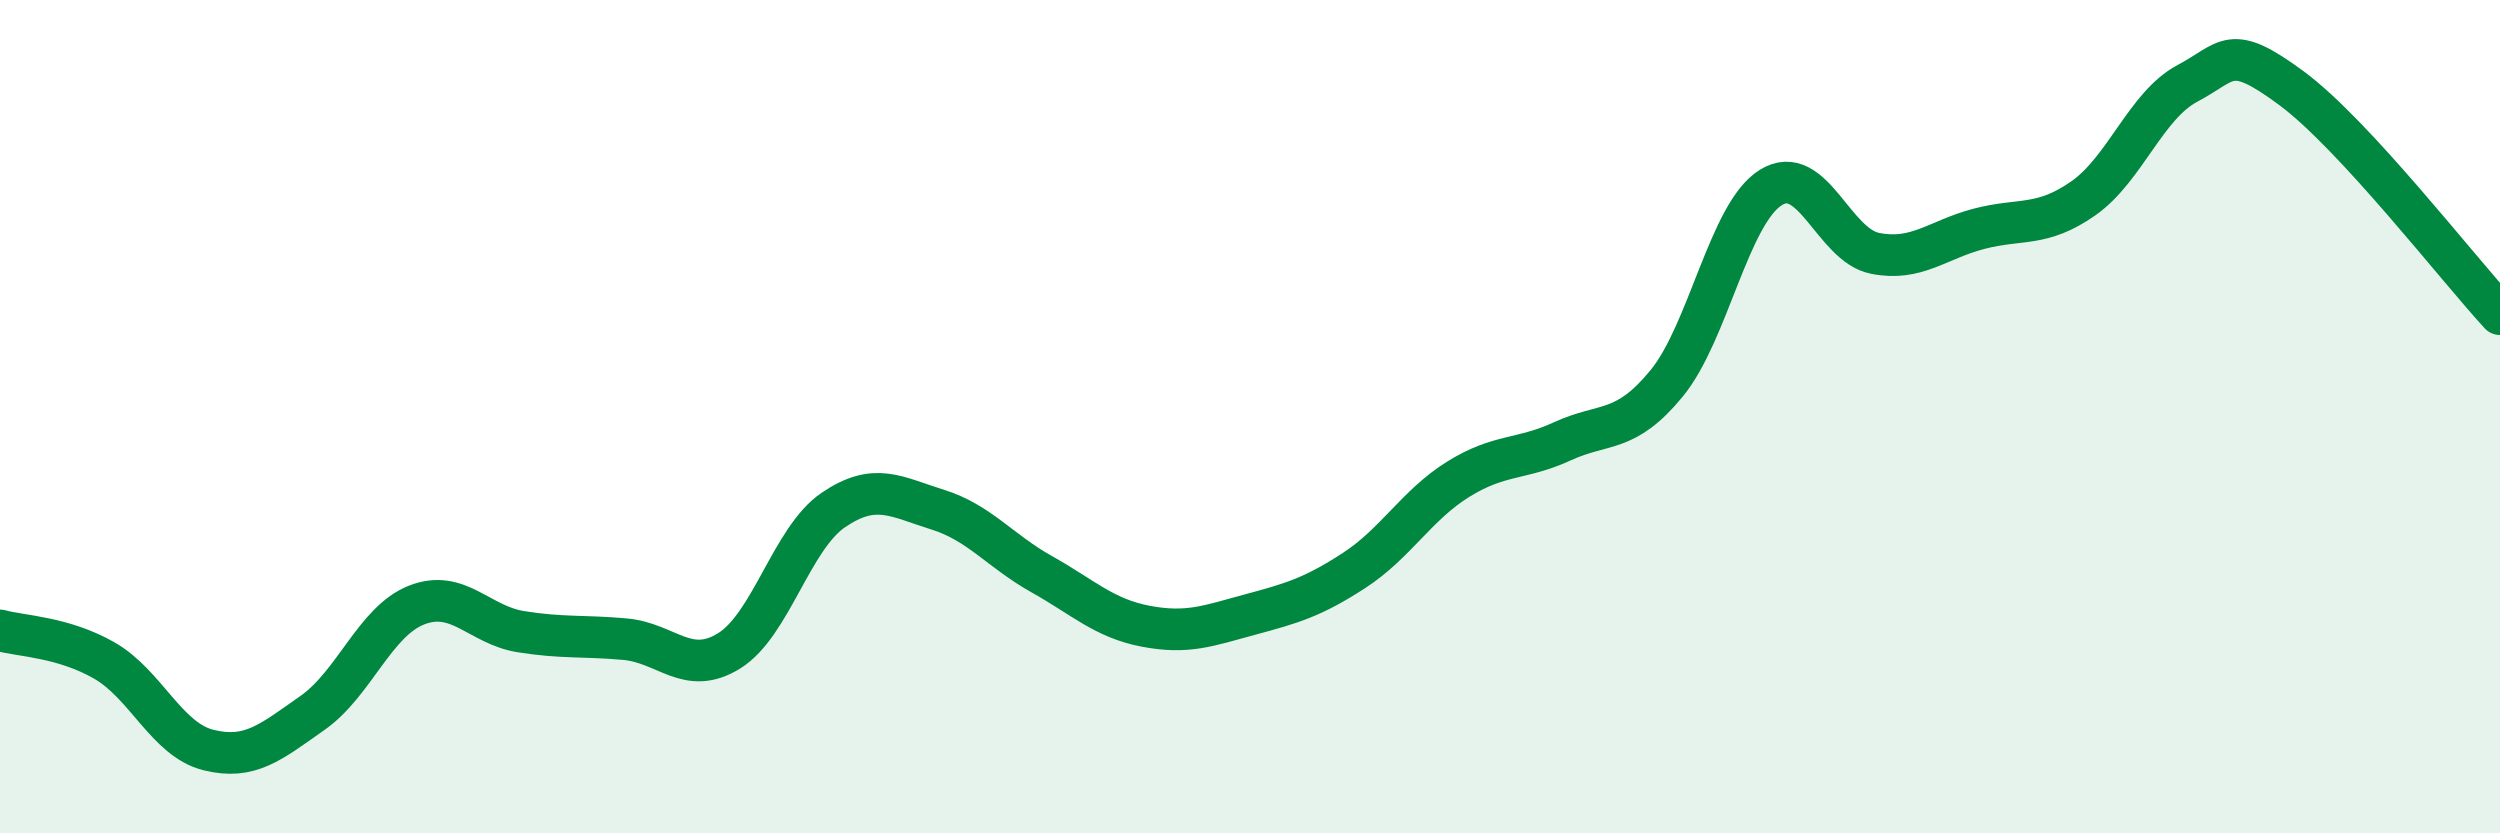
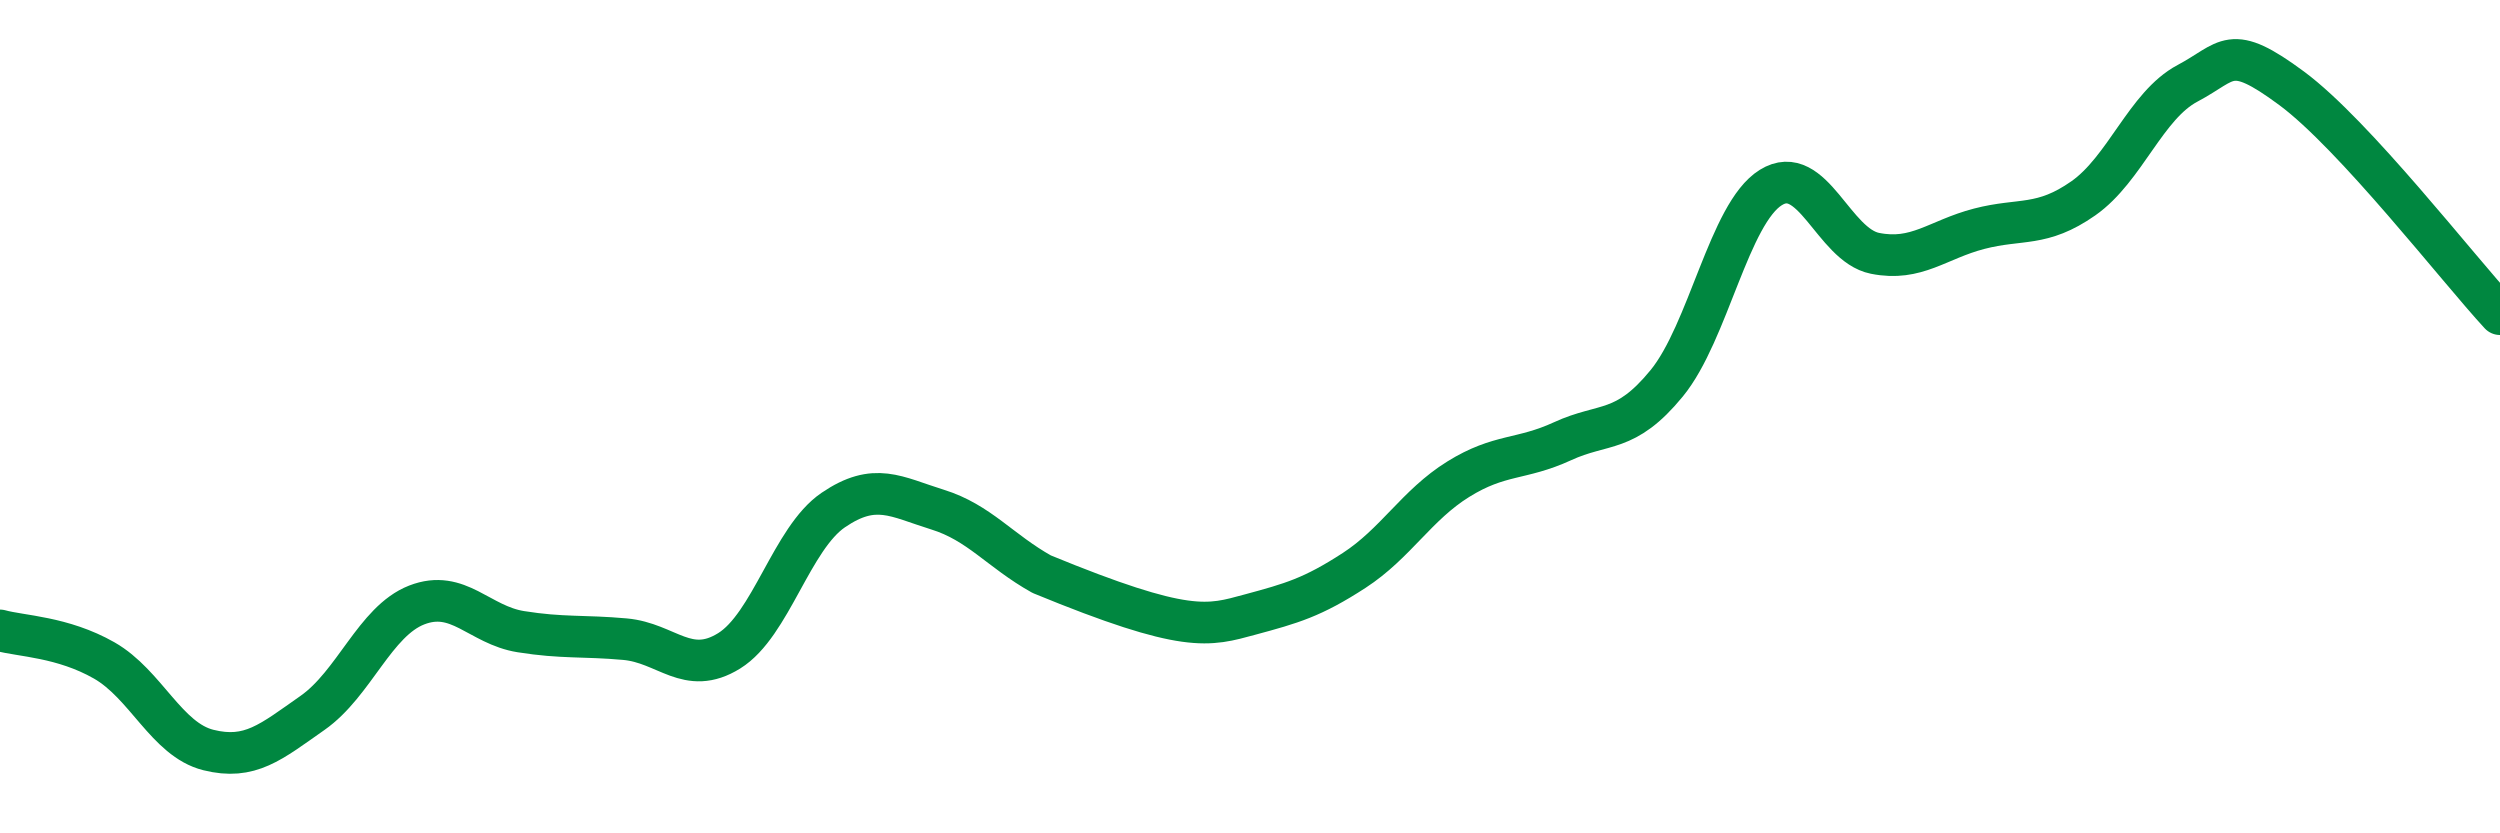
<svg xmlns="http://www.w3.org/2000/svg" width="60" height="20" viewBox="0 0 60 20">
-   <path d="M 0,15.13 C 0.5,15.27 1.5,15.28 2.5,15.85 C 3.5,16.42 4,17.75 5,18 C 6,18.25 6.5,17.81 7.5,17.11 C 8.5,16.41 9,14.91 10,14.52 C 11,14.13 11.5,15 12.5,15.16 C 13.5,15.32 14,15.25 15,15.34 C 16,15.43 16.5,16.24 17.5,15.62 C 18.5,15 19,12.92 20,12.24 C 21,11.56 21.5,11.92 22.5,12.23 C 23.5,12.54 24,13.22 25,13.78 C 26,14.34 26.5,14.84 27.5,15.03 C 28.5,15.22 29,15.02 30,14.75 C 31,14.48 31.5,14.34 32.5,13.69 C 33.5,13.04 34,12.12 35,11.5 C 36,10.88 36.5,11.05 37.5,10.59 C 38.5,10.13 39,10.42 40,9.2 C 41,7.98 41.5,5.12 42.5,4.5 C 43.5,3.88 44,5.88 45,6.08 C 46,6.28 46.5,5.75 47.5,5.49 C 48.5,5.23 49,5.46 50,4.76 C 51,4.06 51.5,2.53 52.5,2 C 53.5,1.47 53.5,1.01 55,2.12 C 56.5,3.23 59,6.46 60,7.54L60 20L0 20Z" fill="#008740" opacity="0.1" stroke-linecap="round" stroke-linejoin="round" />
-   <path d="M 0,15.13 C 0.5,15.27 1.5,15.28 2.5,15.85 C 3.5,16.42 4,17.75 5,18 C 6,18.25 6.5,17.81 7.5,17.11 C 8.5,16.41 9,14.91 10,14.52 C 11,14.13 11.5,15 12.5,15.16 C 13.5,15.32 14,15.25 15,15.34 C 16,15.43 16.5,16.24 17.5,15.62 C 18.5,15 19,12.92 20,12.24 C 21,11.56 21.5,11.92 22.5,12.23 C 23.5,12.54 24,13.22 25,13.78 C 26,14.34 26.5,14.84 27.5,15.03 C 28.5,15.22 29,15.02 30,14.75 C 31,14.48 31.5,14.34 32.5,13.69 C 33.5,13.04 34,12.12 35,11.5 C 36,10.88 36.5,11.05 37.5,10.59 C 38.5,10.13 39,10.42 40,9.2 C 41,7.98 41.5,5.12 42.5,4.5 C 43.5,3.88 44,5.88 45,6.08 C 46,6.28 46.5,5.75 47.5,5.49 C 48.5,5.23 49,5.46 50,4.76 C 51,4.06 51.5,2.53 52.5,2 C 53.5,1.47 53.5,1.01 55,2.12 C 56.5,3.23 59,6.46 60,7.54" stroke="#008740" stroke-width="1" fill="none" stroke-linecap="round" stroke-linejoin="round" />
+   <path d="M 0,15.13 C 0.5,15.27 1.5,15.28 2.5,15.85 C 3.5,16.42 4,17.75 5,18 C 6,18.25 6.5,17.81 7.5,17.11 C 8.5,16.41 9,14.91 10,14.52 C 11,14.13 11.5,15 12.5,15.16 C 13.5,15.32 14,15.25 15,15.34 C 16,15.43 16.5,16.24 17.5,15.62 C 18.5,15 19,12.92 20,12.24 C 21,11.56 21.5,11.92 22.5,12.23 C 23.5,12.54 24,13.22 25,13.78 C 28.5,15.22 29,15.02 30,14.75 C 31,14.48 31.5,14.34 32.5,13.69 C 33.5,13.04 34,12.12 35,11.5 C 36,10.88 36.5,11.05 37.5,10.59 C 38.5,10.13 39,10.42 40,9.2 C 41,7.98 41.5,5.12 42.5,4.5 C 43.5,3.88 44,5.88 45,6.08 C 46,6.28 46.5,5.75 47.5,5.49 C 48.5,5.23 49,5.46 50,4.76 C 51,4.06 51.5,2.53 52.5,2 C 53.5,1.47 53.5,1.01 55,2.12 C 56.5,3.23 59,6.46 60,7.54" stroke="#008740" stroke-width="1" fill="none" stroke-linecap="round" stroke-linejoin="round" />
</svg>